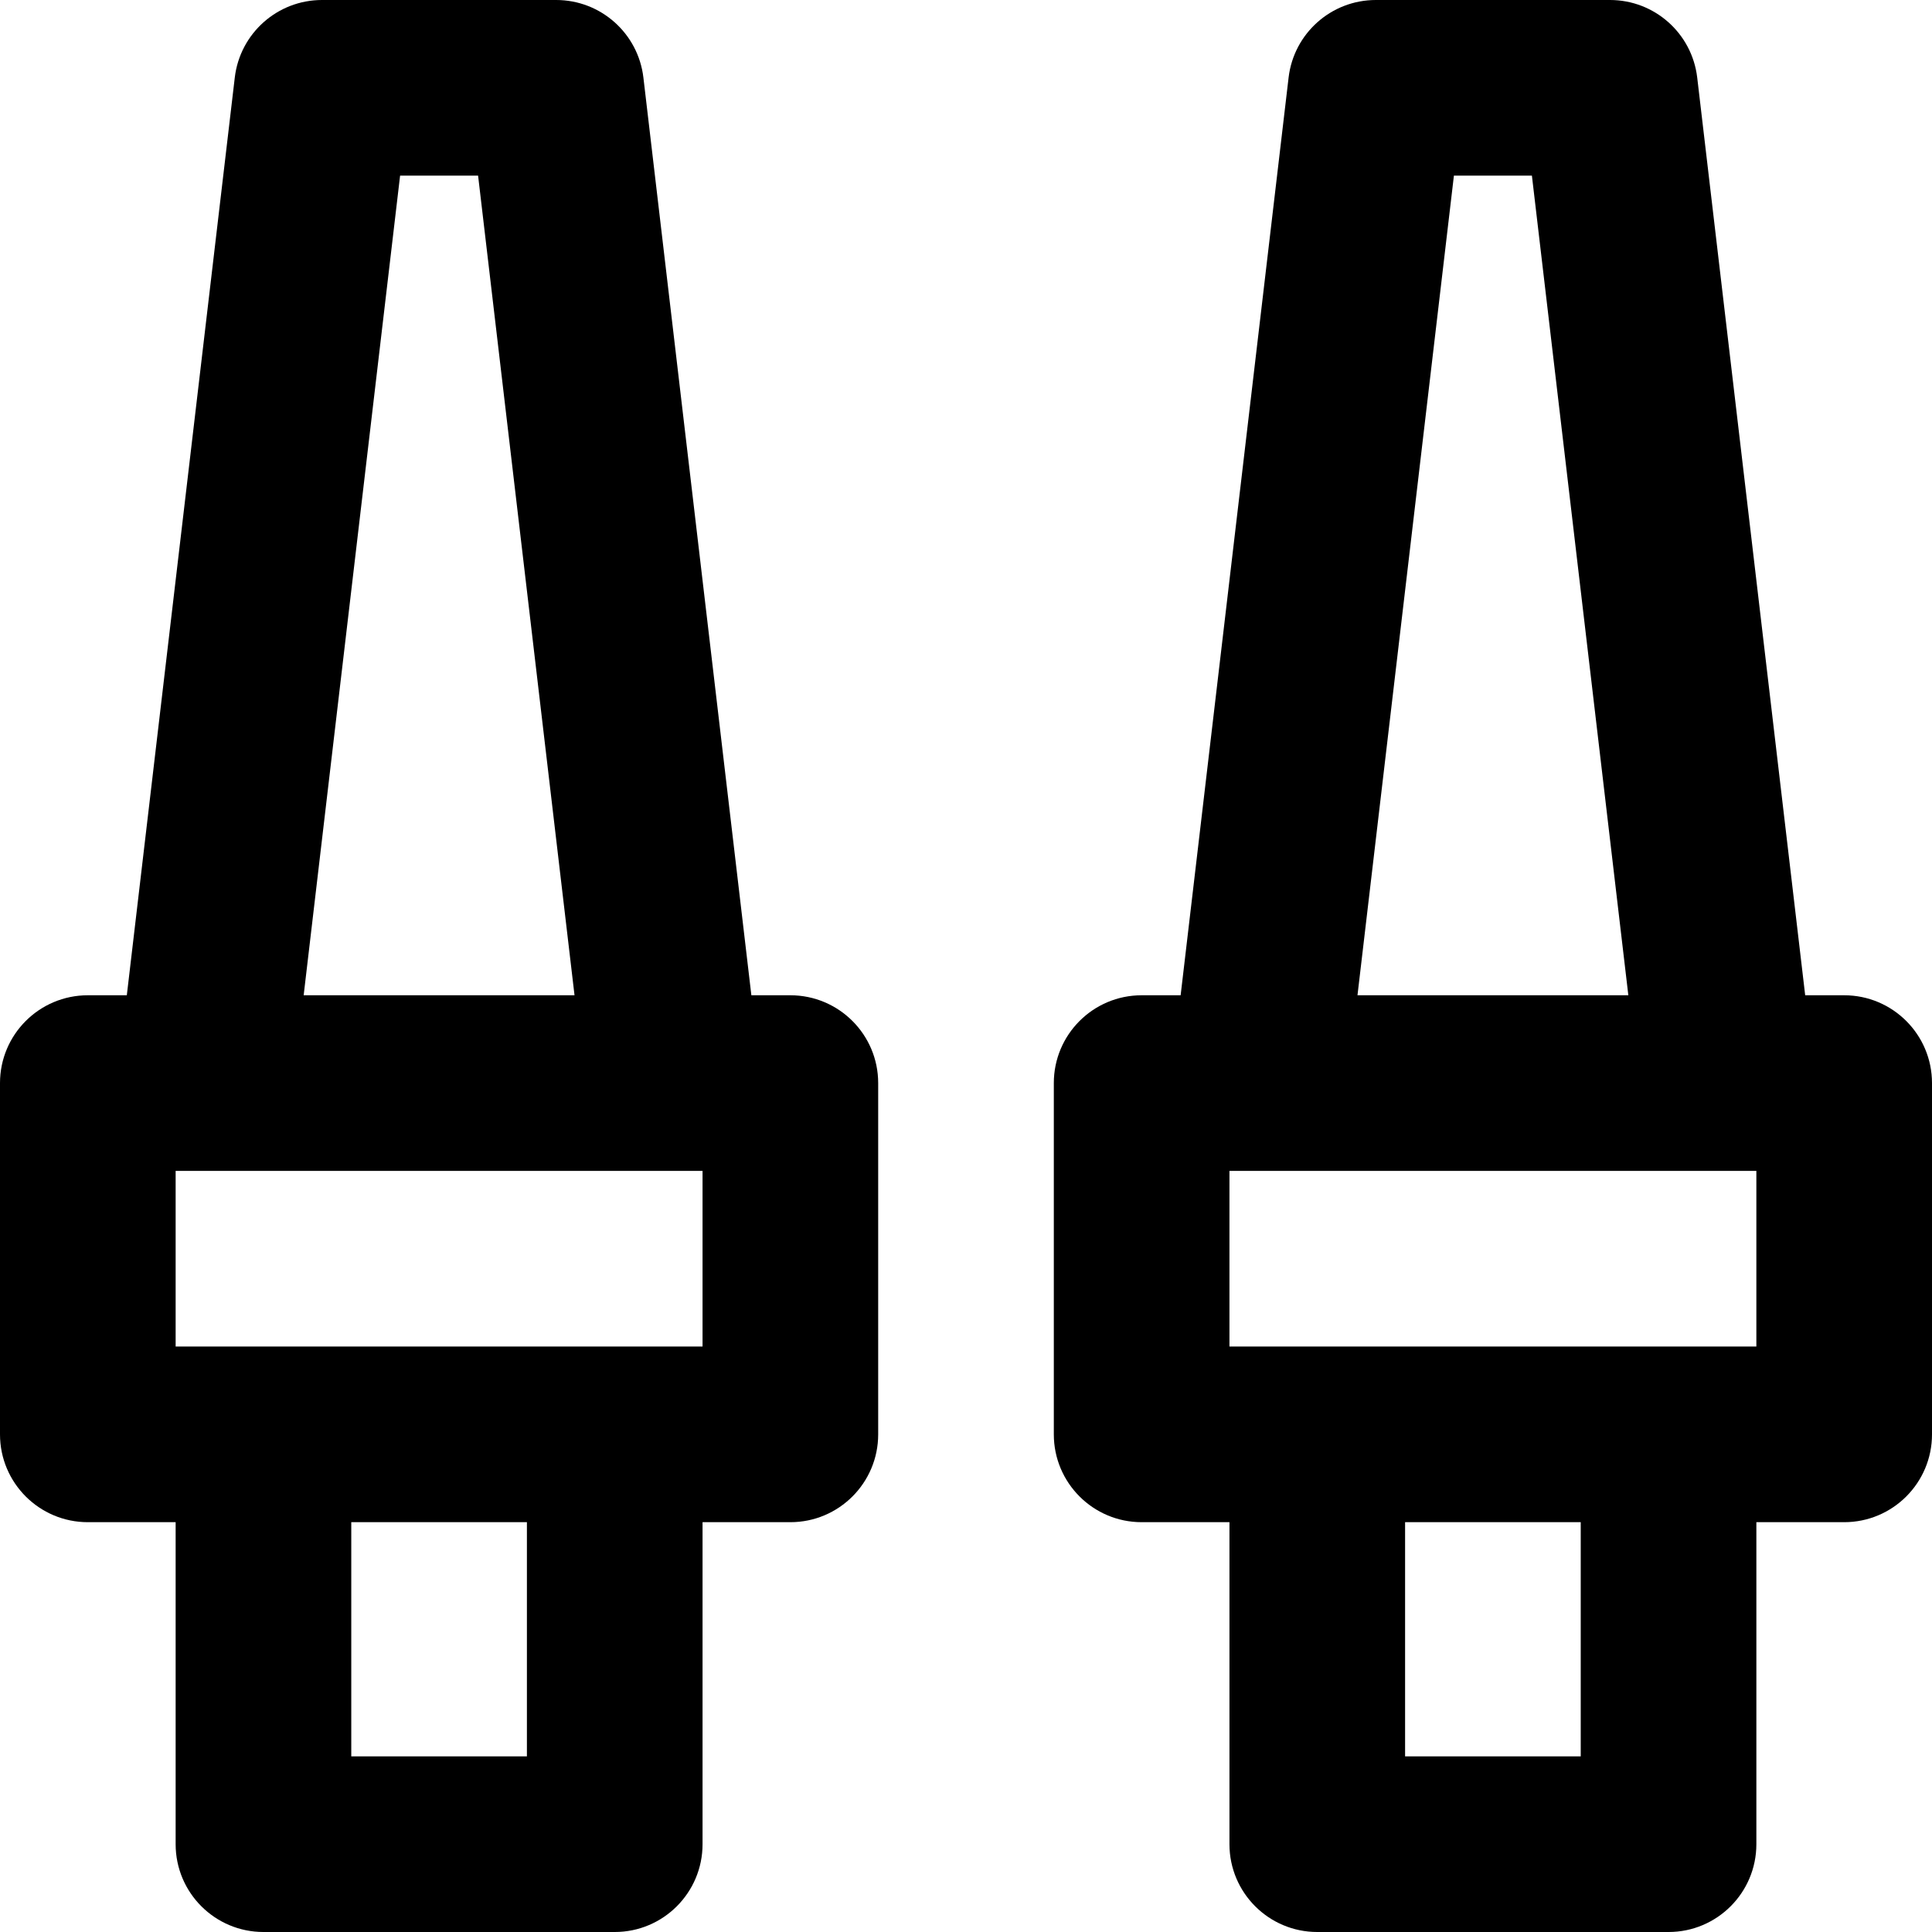
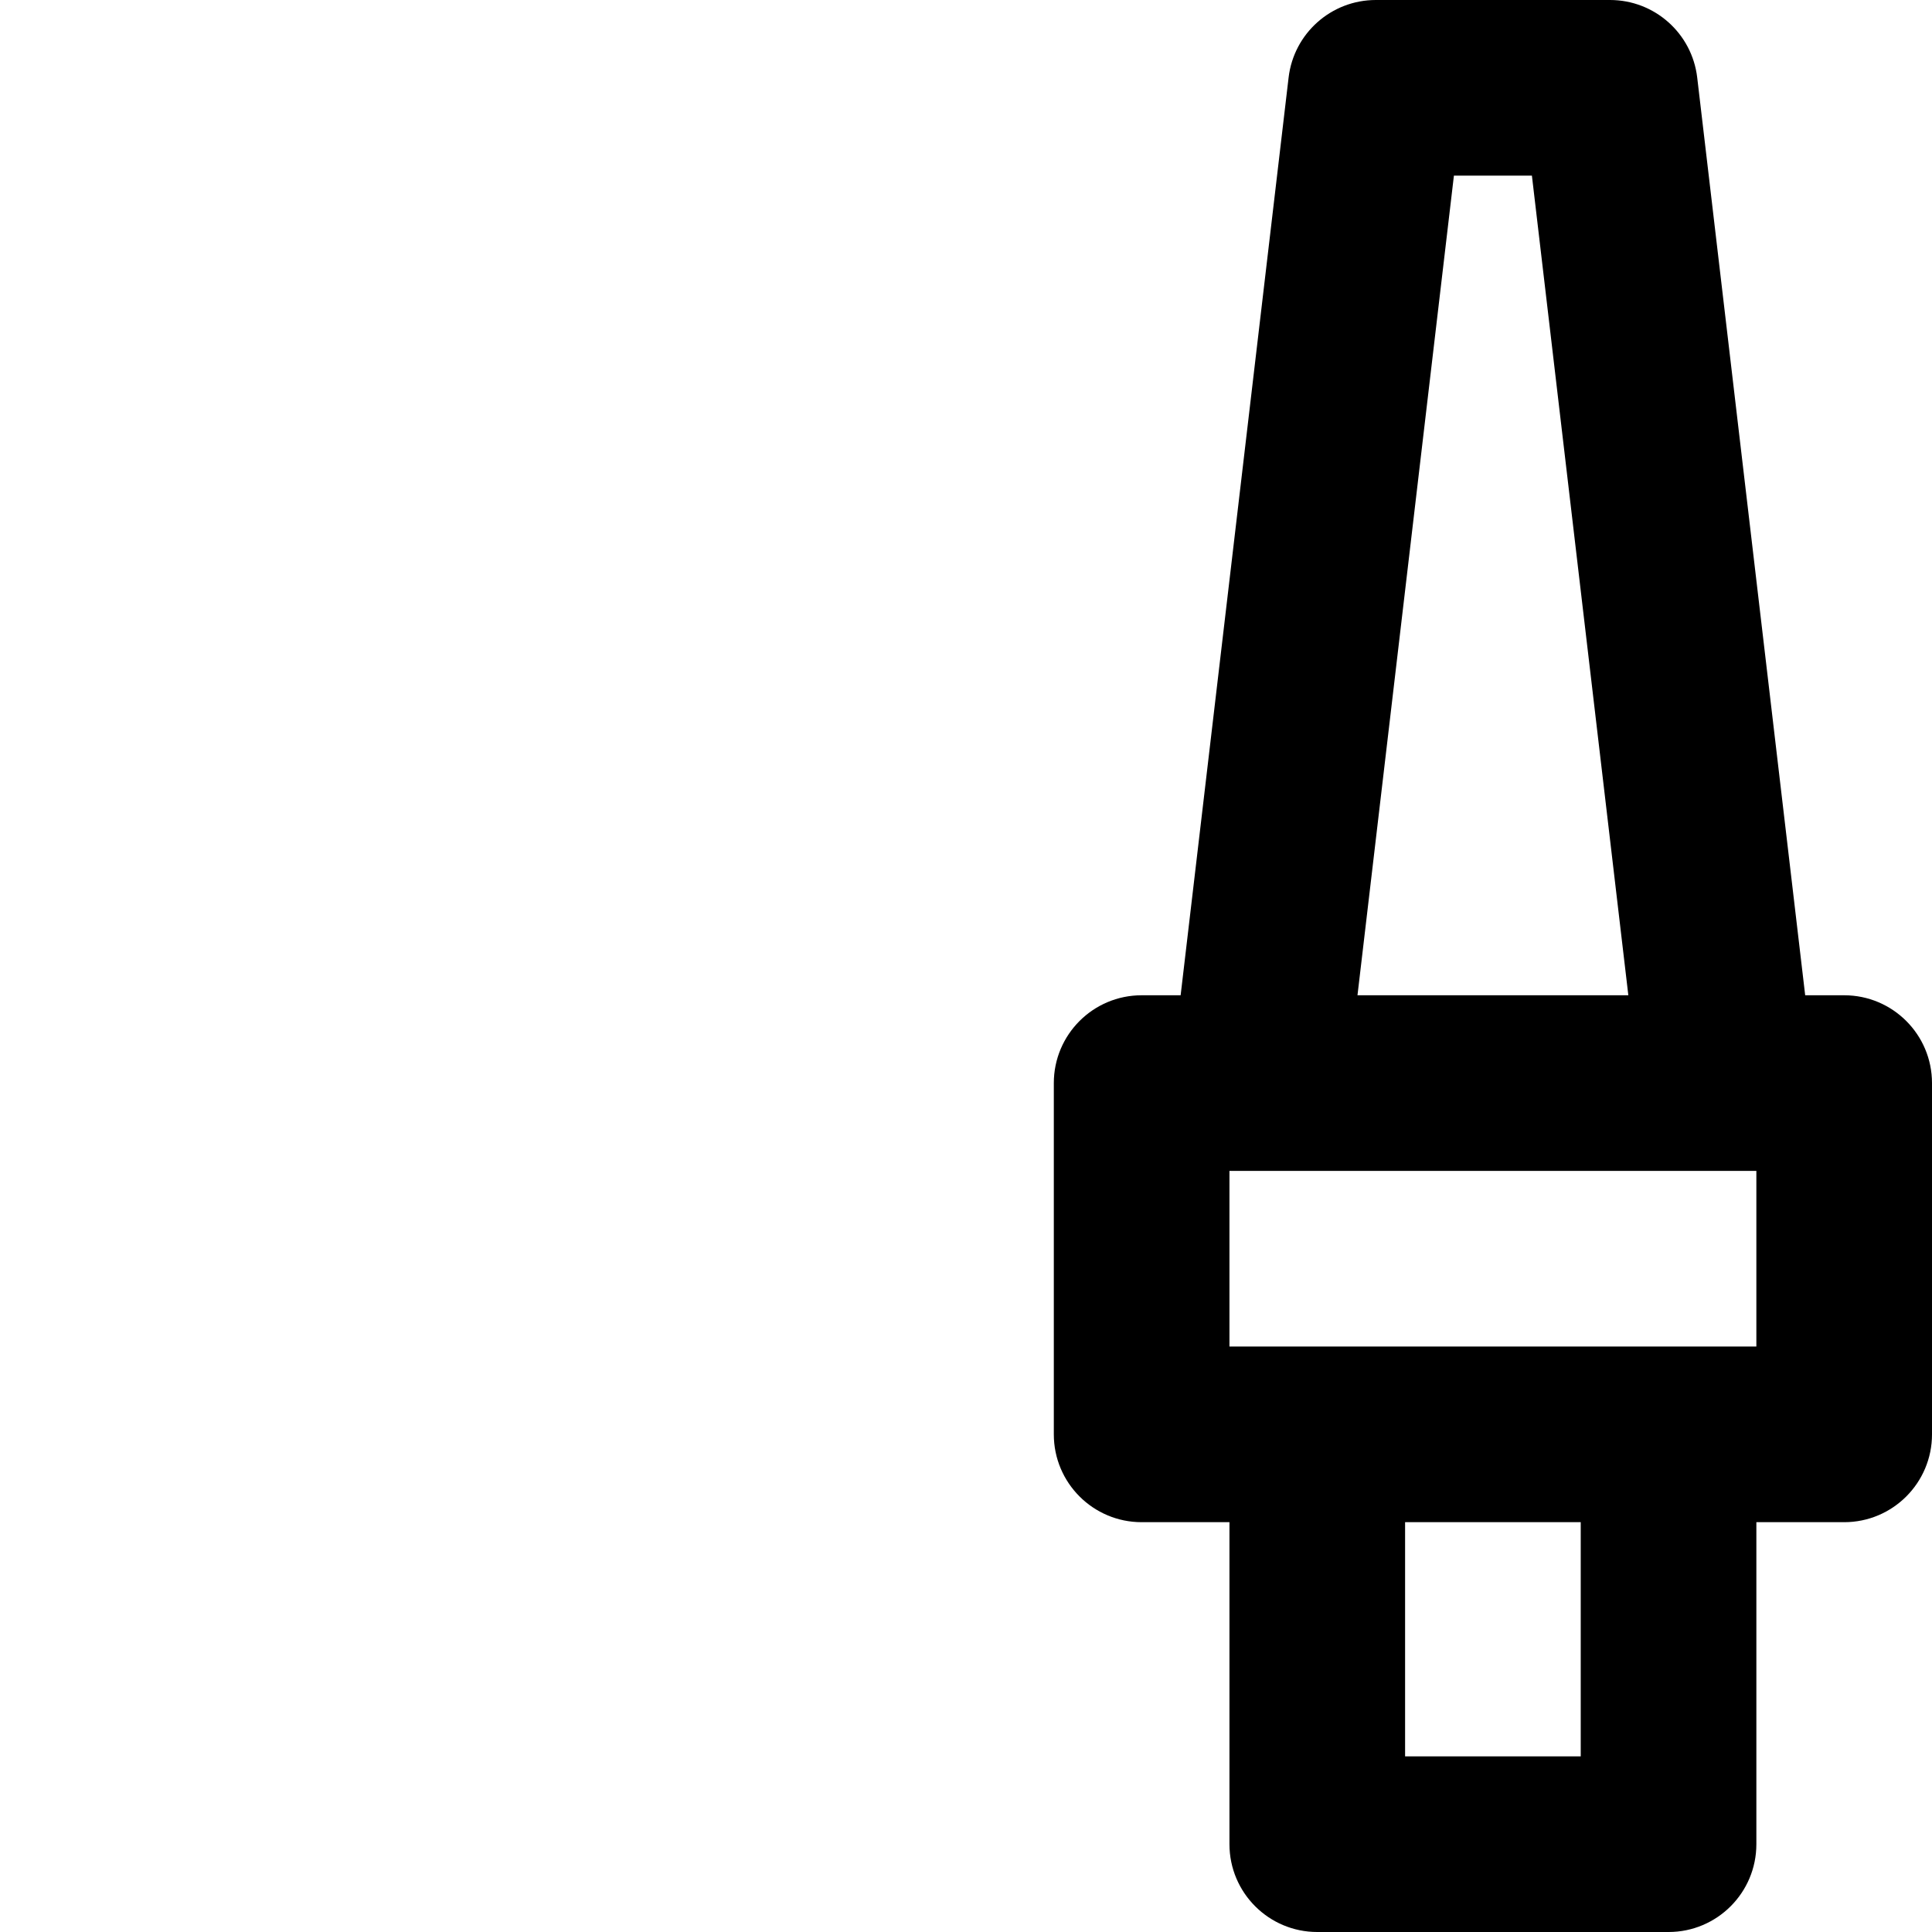
<svg xmlns="http://www.w3.org/2000/svg" version="1.1" id="Layer_1" x="0px" y="0px" viewBox="0 0 330 330" style="enable-background:new 0 0 330 330;" xml:space="preserve">
  <g id="XMLID_484_">
-     <path id="XMLID_486_" d="M135,170h-6.661L109.897,13.248C109.008,5.693,102.606,0,95,0H55c-7.606,0-14.008,5.693-14.898,13.248   L21.661,170H15c-8.284,0-15,6.716-15,15v60c0,8.284,6.716,15,15,15h15v55c0,8.284,6.716,15,15,15h60c8.284,0,15-6.716,15-15v-55h15   c8.284,0,15-6.716,15-15v-60C150,176.716,143.284,170,135,170z M68.339,30h13.322l16.471,140H51.868L68.339,30z M90,300H60v-40h30   V300z M120,230h-15H45H30v-30h5h80h0.02H120V230z" />
    <path id="XMLID_491_" d="M315,170h-6.661L289.897,13.248C289.008,5.693,282.606,0,275,0h-40c-7.606,0-14.008,5.693-14.898,13.248   L201.661,170H195c-8.284,0-15,6.716-15,15v60c0,8.284,6.716,15,15,15h15v55c0,8.284,6.716,15,15,15h60c8.284,0,15-6.716,15-15v-55   h15c8.284,0,15-6.716,15-15v-60C330,176.716,323.284,170,315,170z M248.339,30h13.322l16.471,140h-46.264L248.339,30z M270,300h-30   v-40h30V300z M300,230h-15h-60h-15v-30h5h80h0.02H300V230z" />
  </g>
  <g>
</g>
  <g>
</g>
  <g>
</g>
  <g>
</g>
  <g>
</g>
  <g>
</g>
  <g>
</g>
  <g>
</g>
  <g>
</g>
  <g>
</g>
  <g>
</g>
  <g>
</g>
  <g>
</g>
  <g>
</g>
  <g>
</g>
</svg>